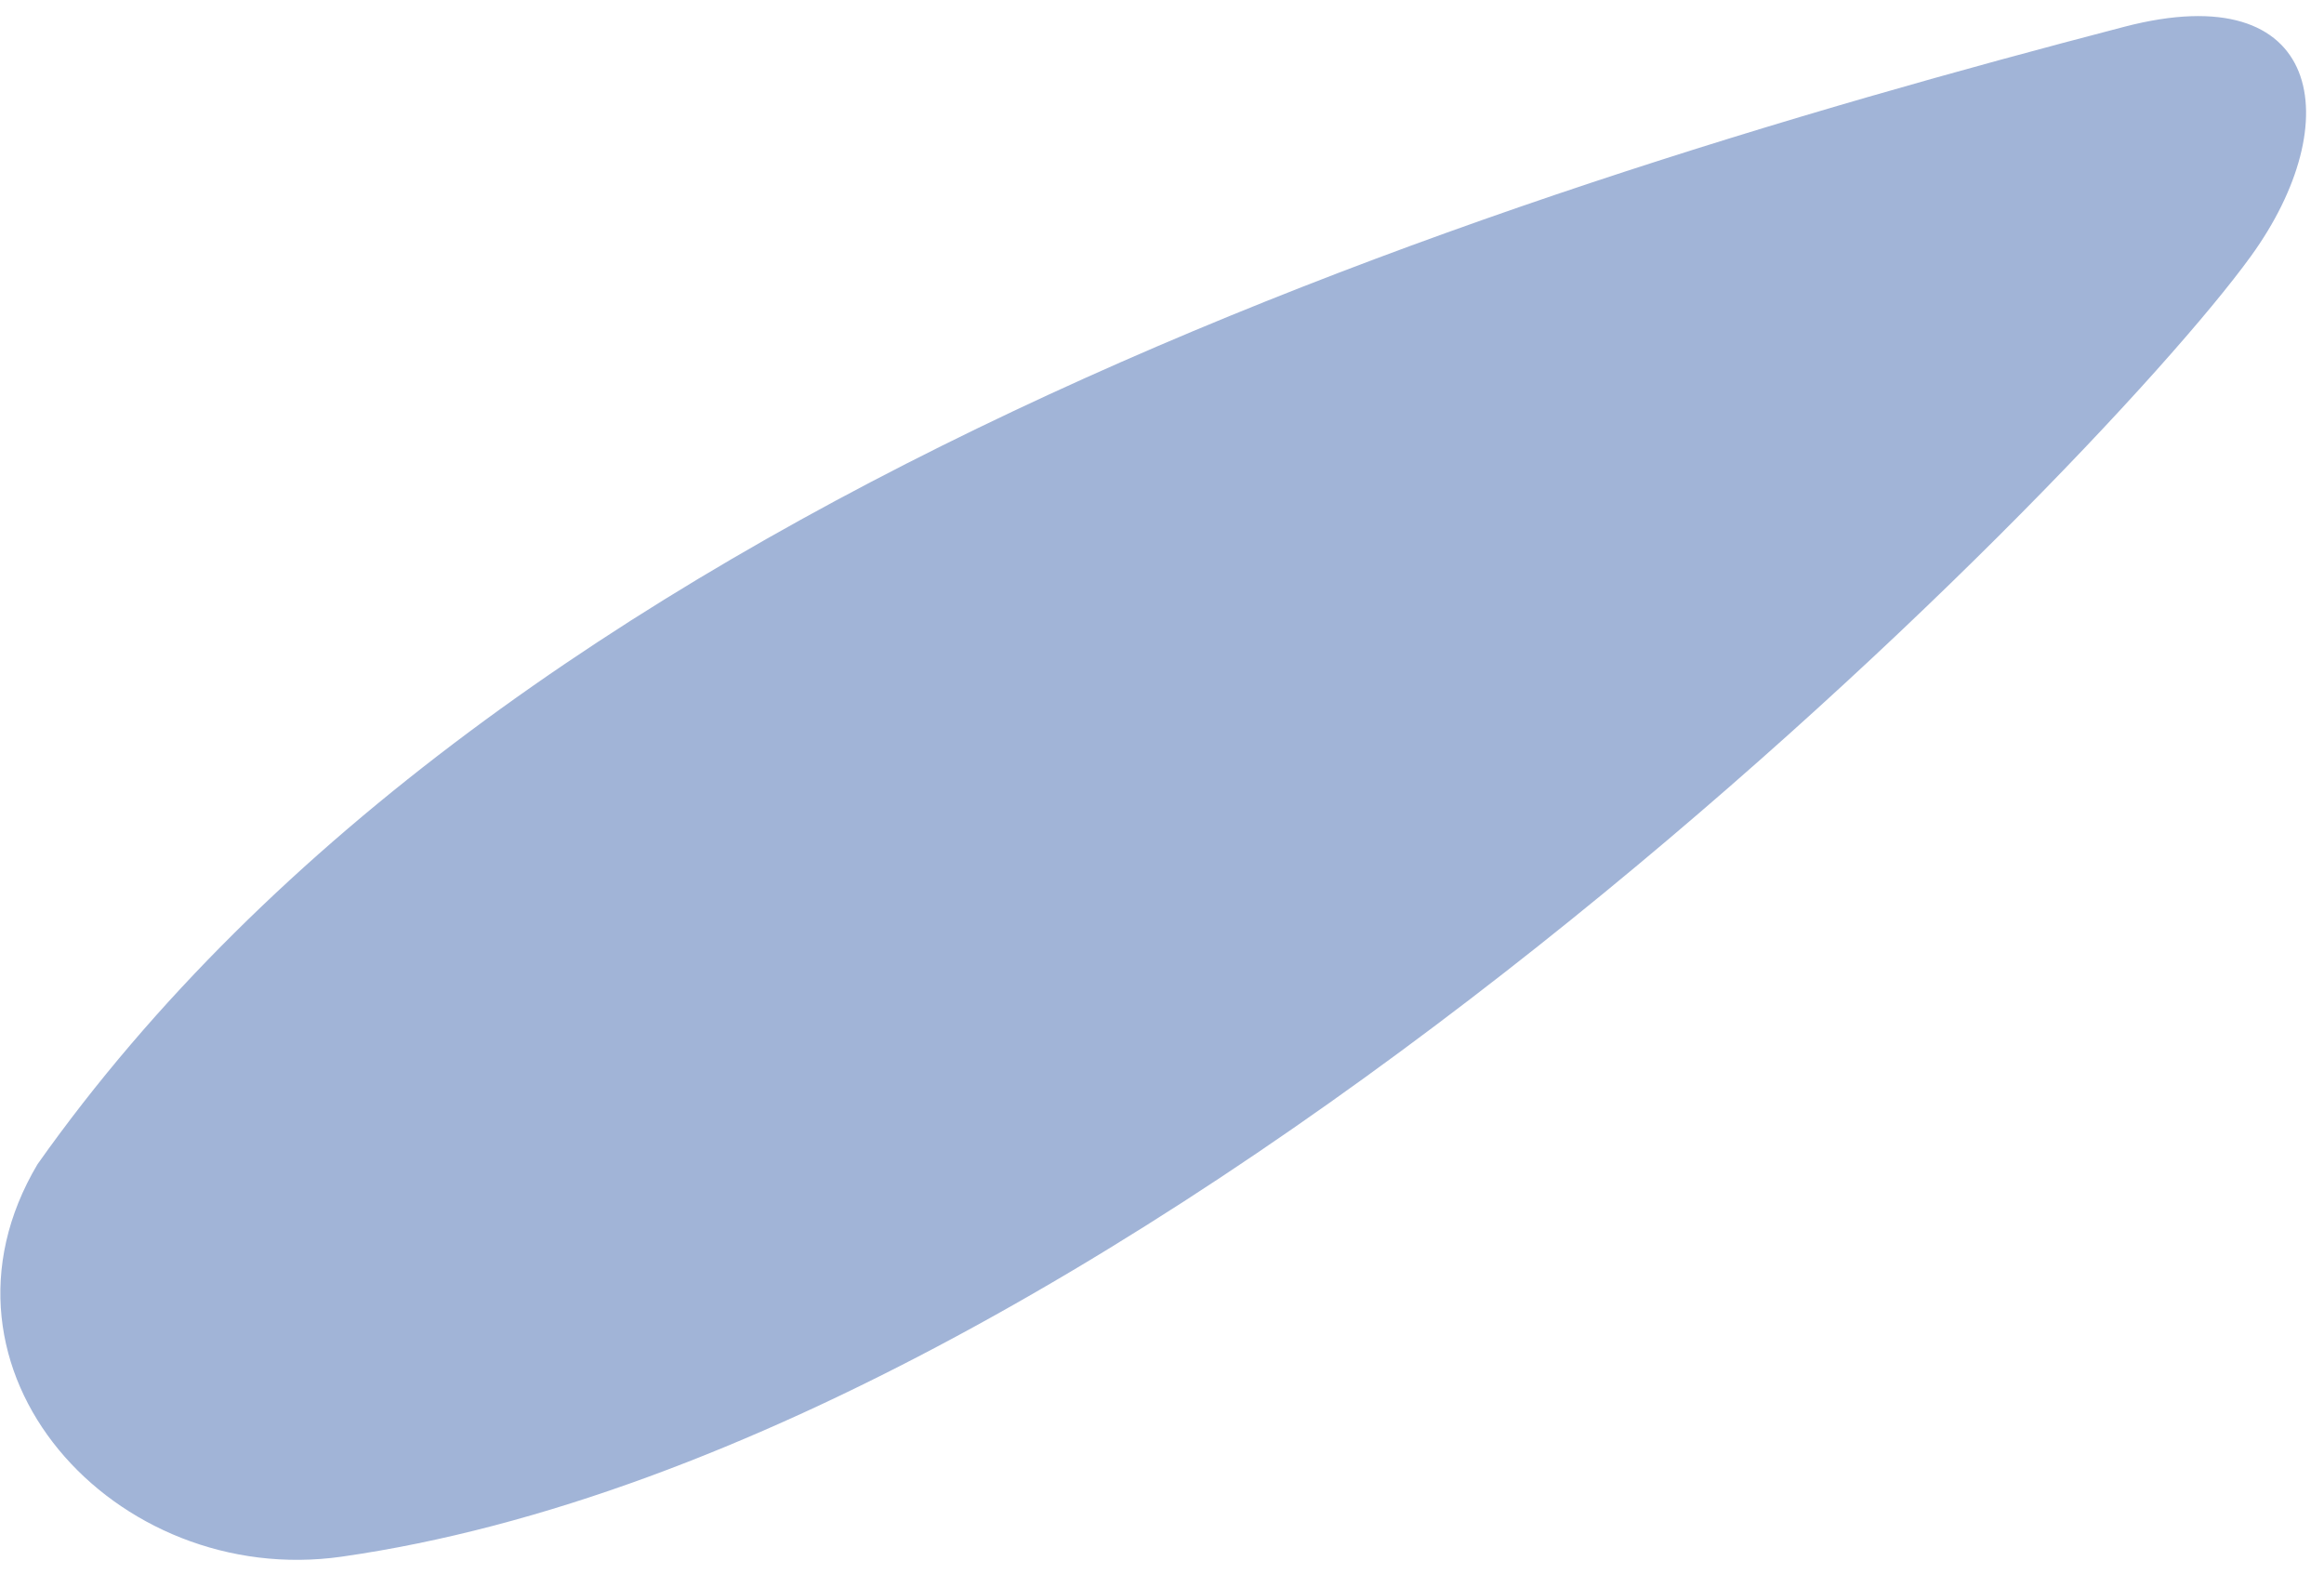
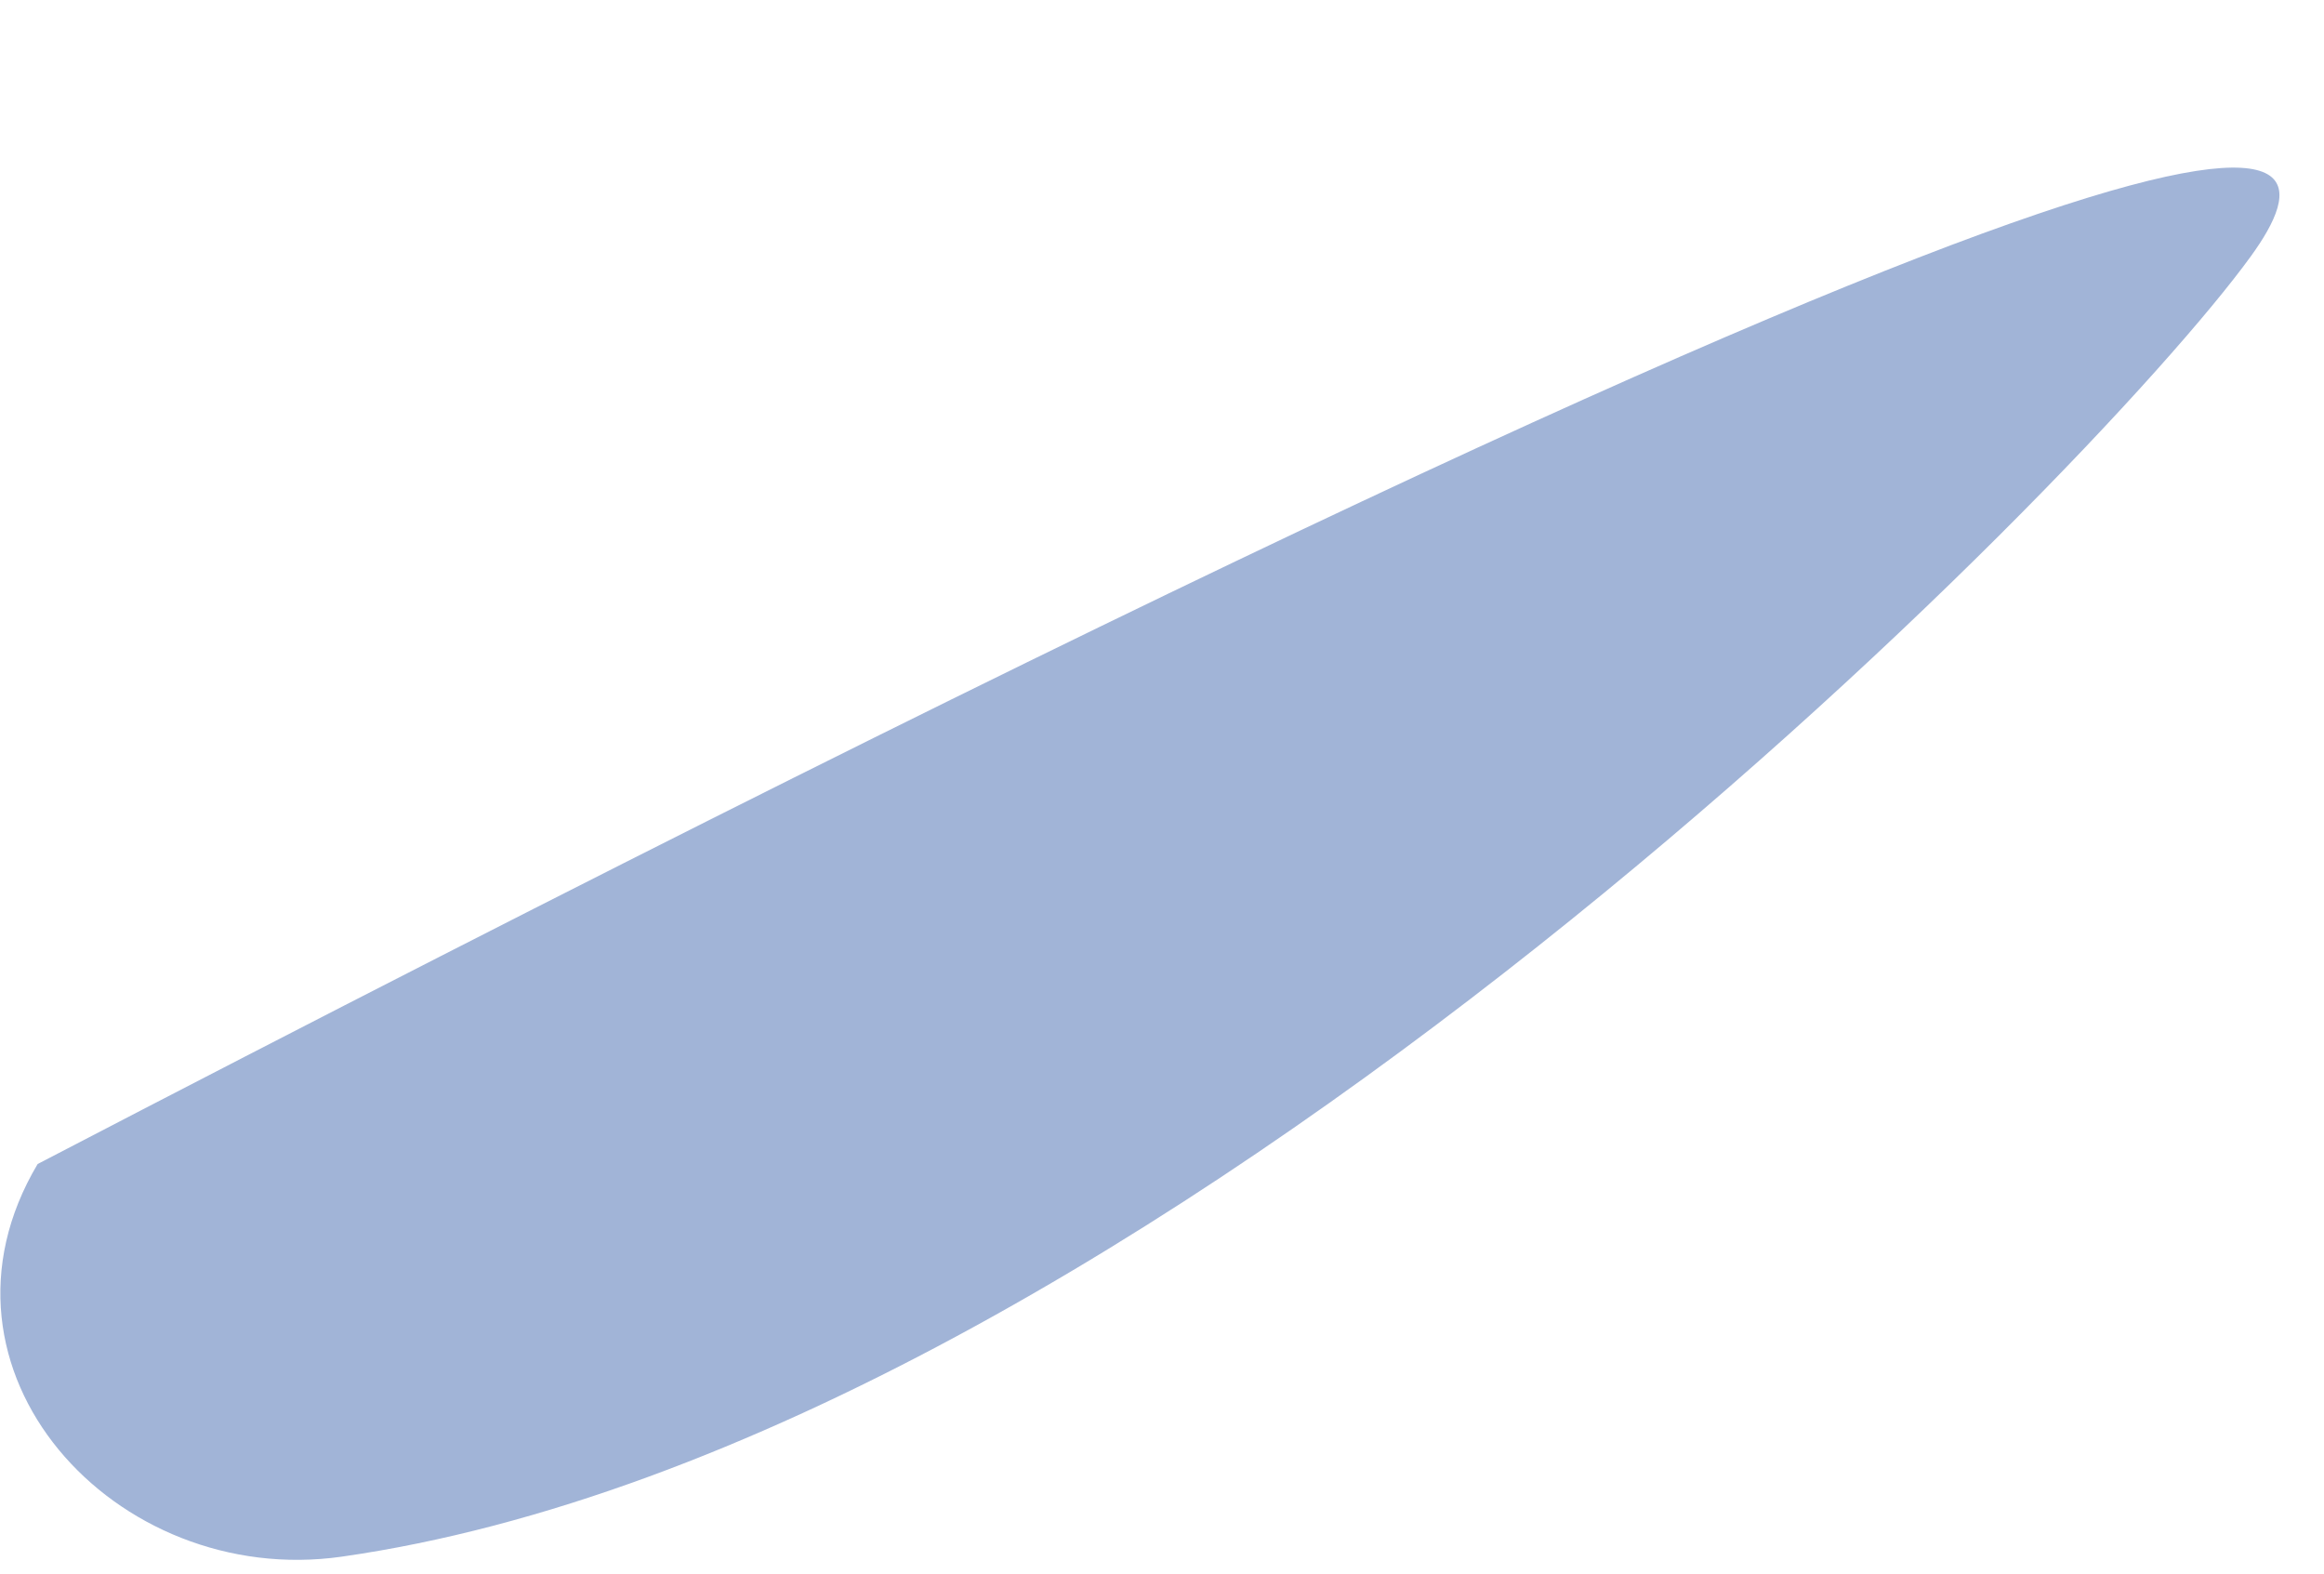
<svg xmlns="http://www.w3.org/2000/svg" width="96" height="65" viewBox="0 0 96 65" fill="none">
-   <path d="M1.557 48.076C20.819 20.835 60.974 8.084 87.754 1.105C95.978 -1.038 96.995 5.042 92.98 10.583C86.368 19.711 47.337 59.557 14.117 64.295C4.753 65.63 -3.509 56.587 1.555 48.077L1.557 48.076Z" fill="#A1B4D7" />
+   <path d="M1.557 48.076C95.978 -1.038 96.995 5.042 92.98 10.583C86.368 19.711 47.337 59.557 14.117 64.295C4.753 65.63 -3.509 56.587 1.555 48.077L1.557 48.076Z" fill="#A1B4D7" />
</svg>